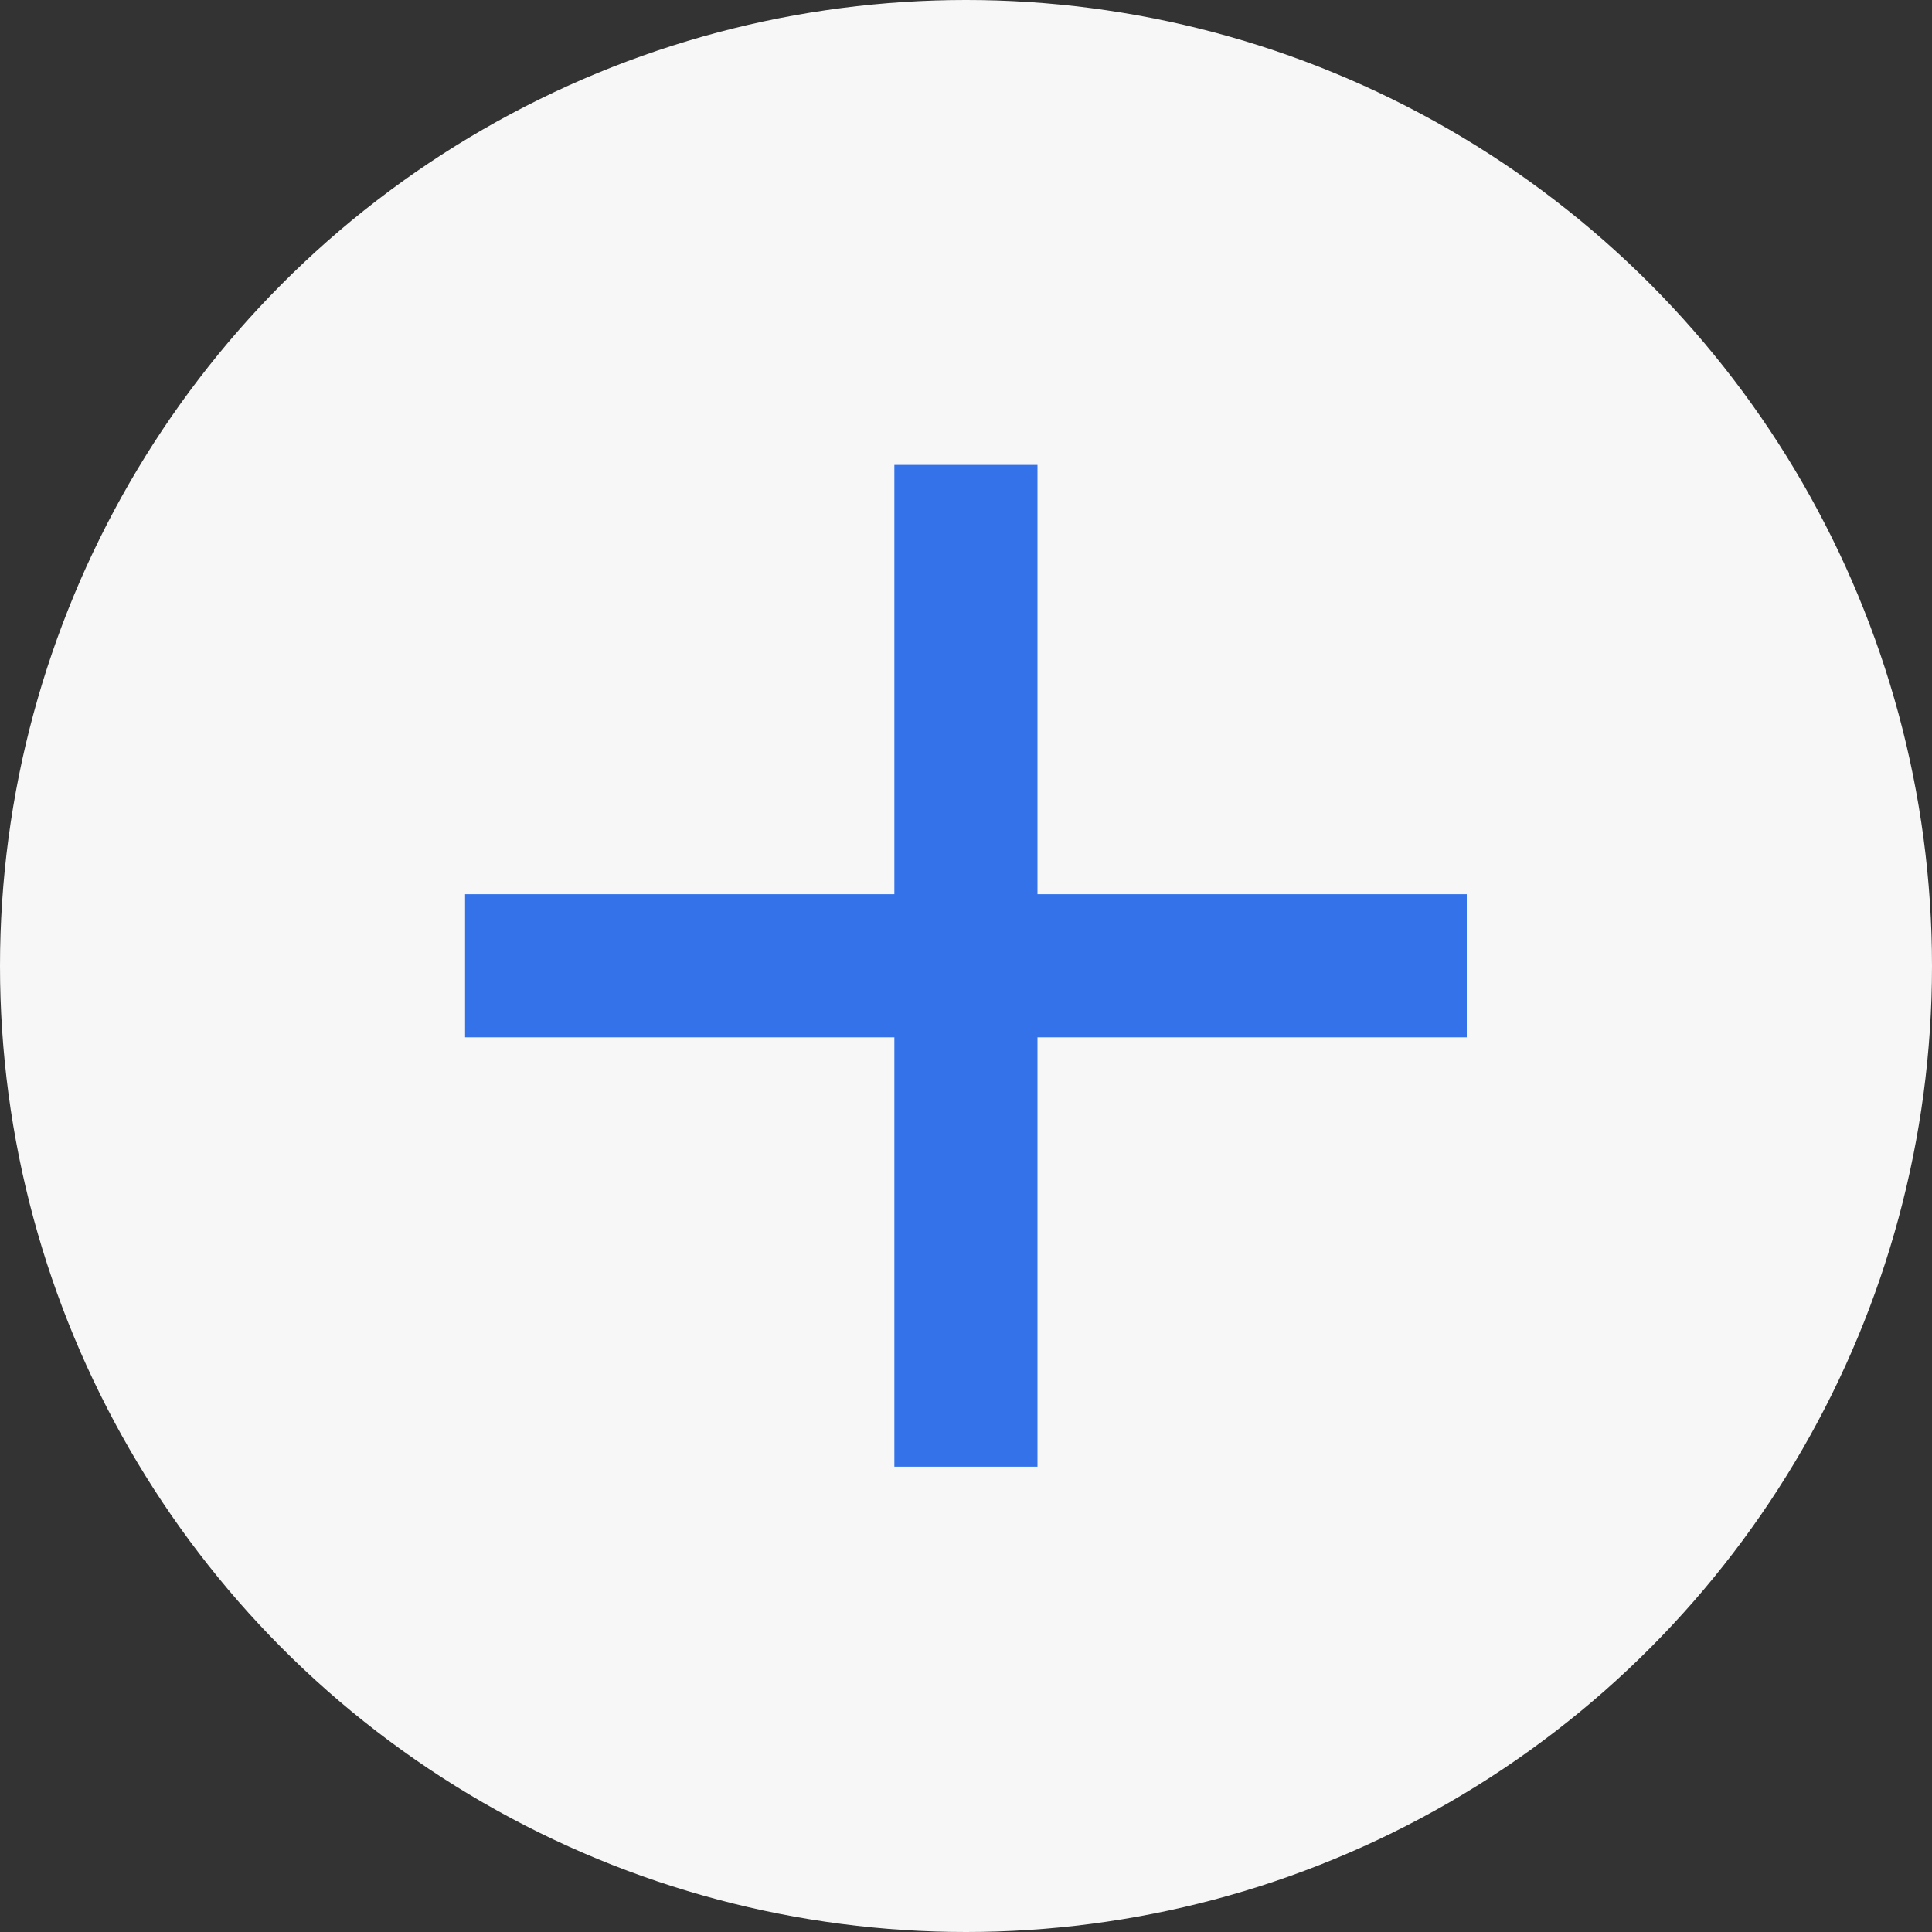
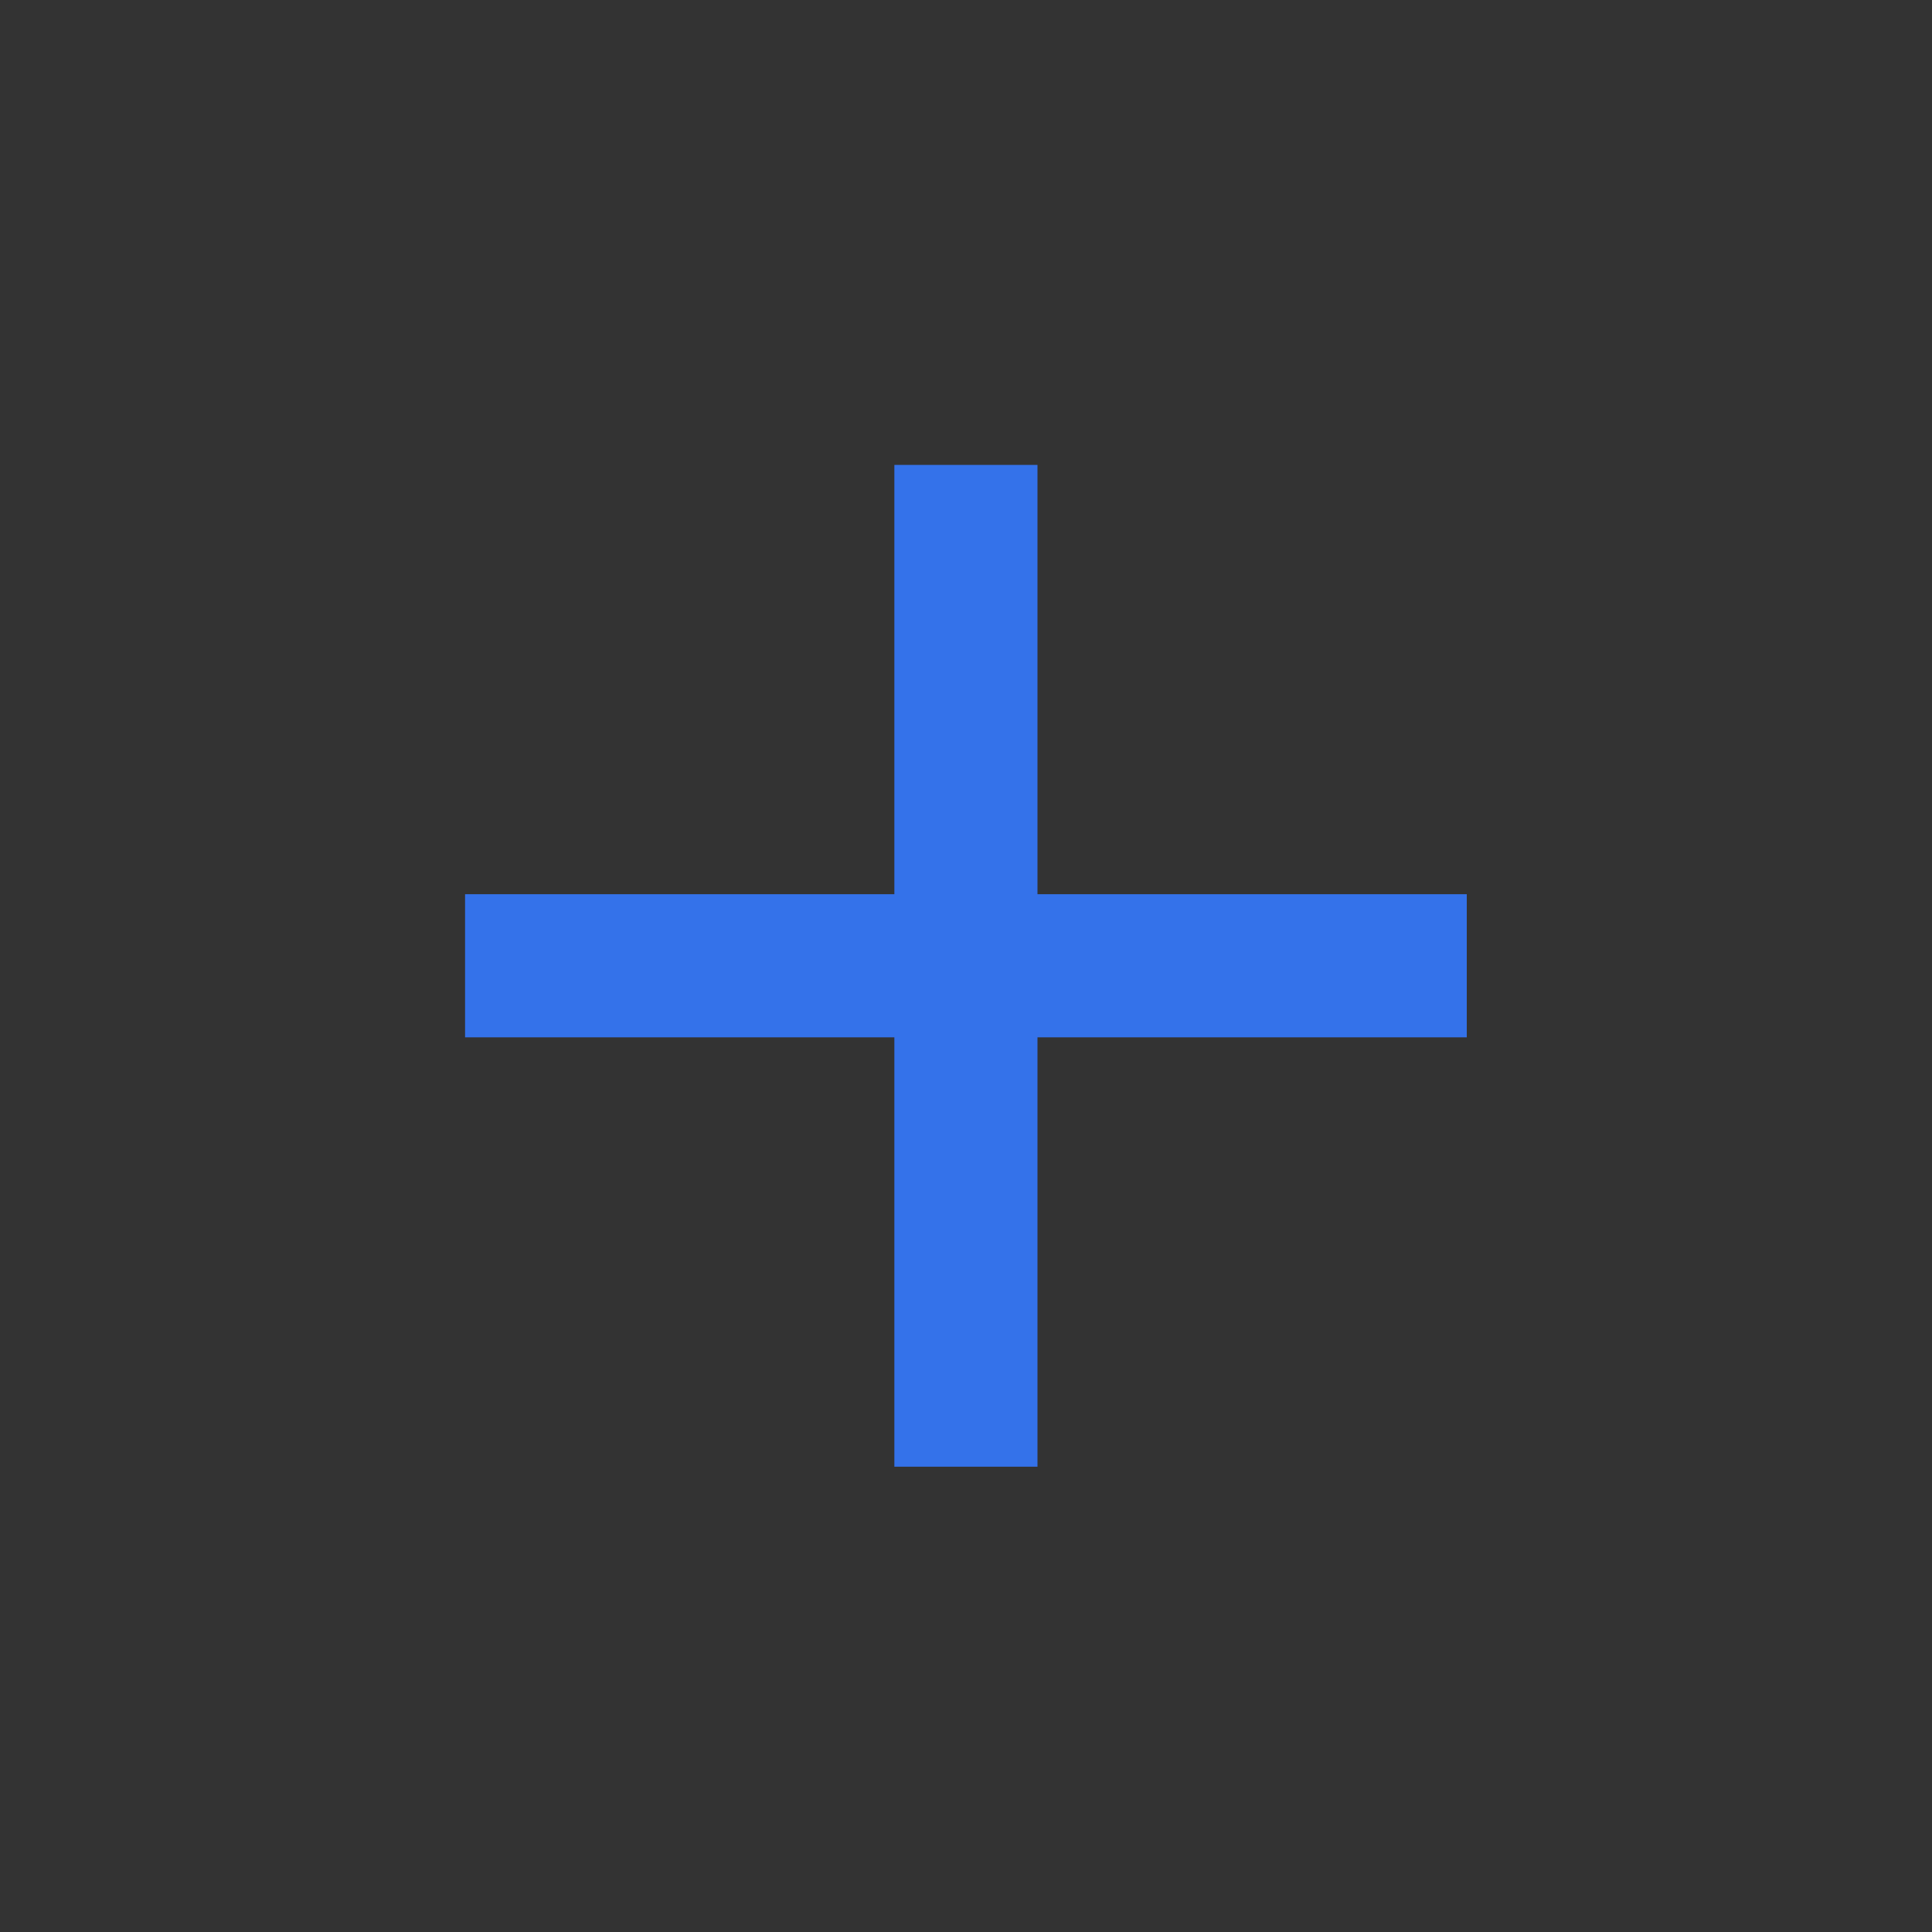
<svg xmlns="http://www.w3.org/2000/svg" width="25" height="25" viewBox="0 0 25 25" fill="none">
  <rect x="0" y="0" width="25" height="25" fill="#333333" stroke="none" />
-   <circle cx="12.5" cy="12.5" r="12.5" fill="#F7F7F7" />
  <path d="M18.98 13.423H13.425V18.979H11.573V13.423H6.018V11.571H11.573V6.016H13.425V11.571H18.98V13.423Z" fill="#3472EA" />
</svg>